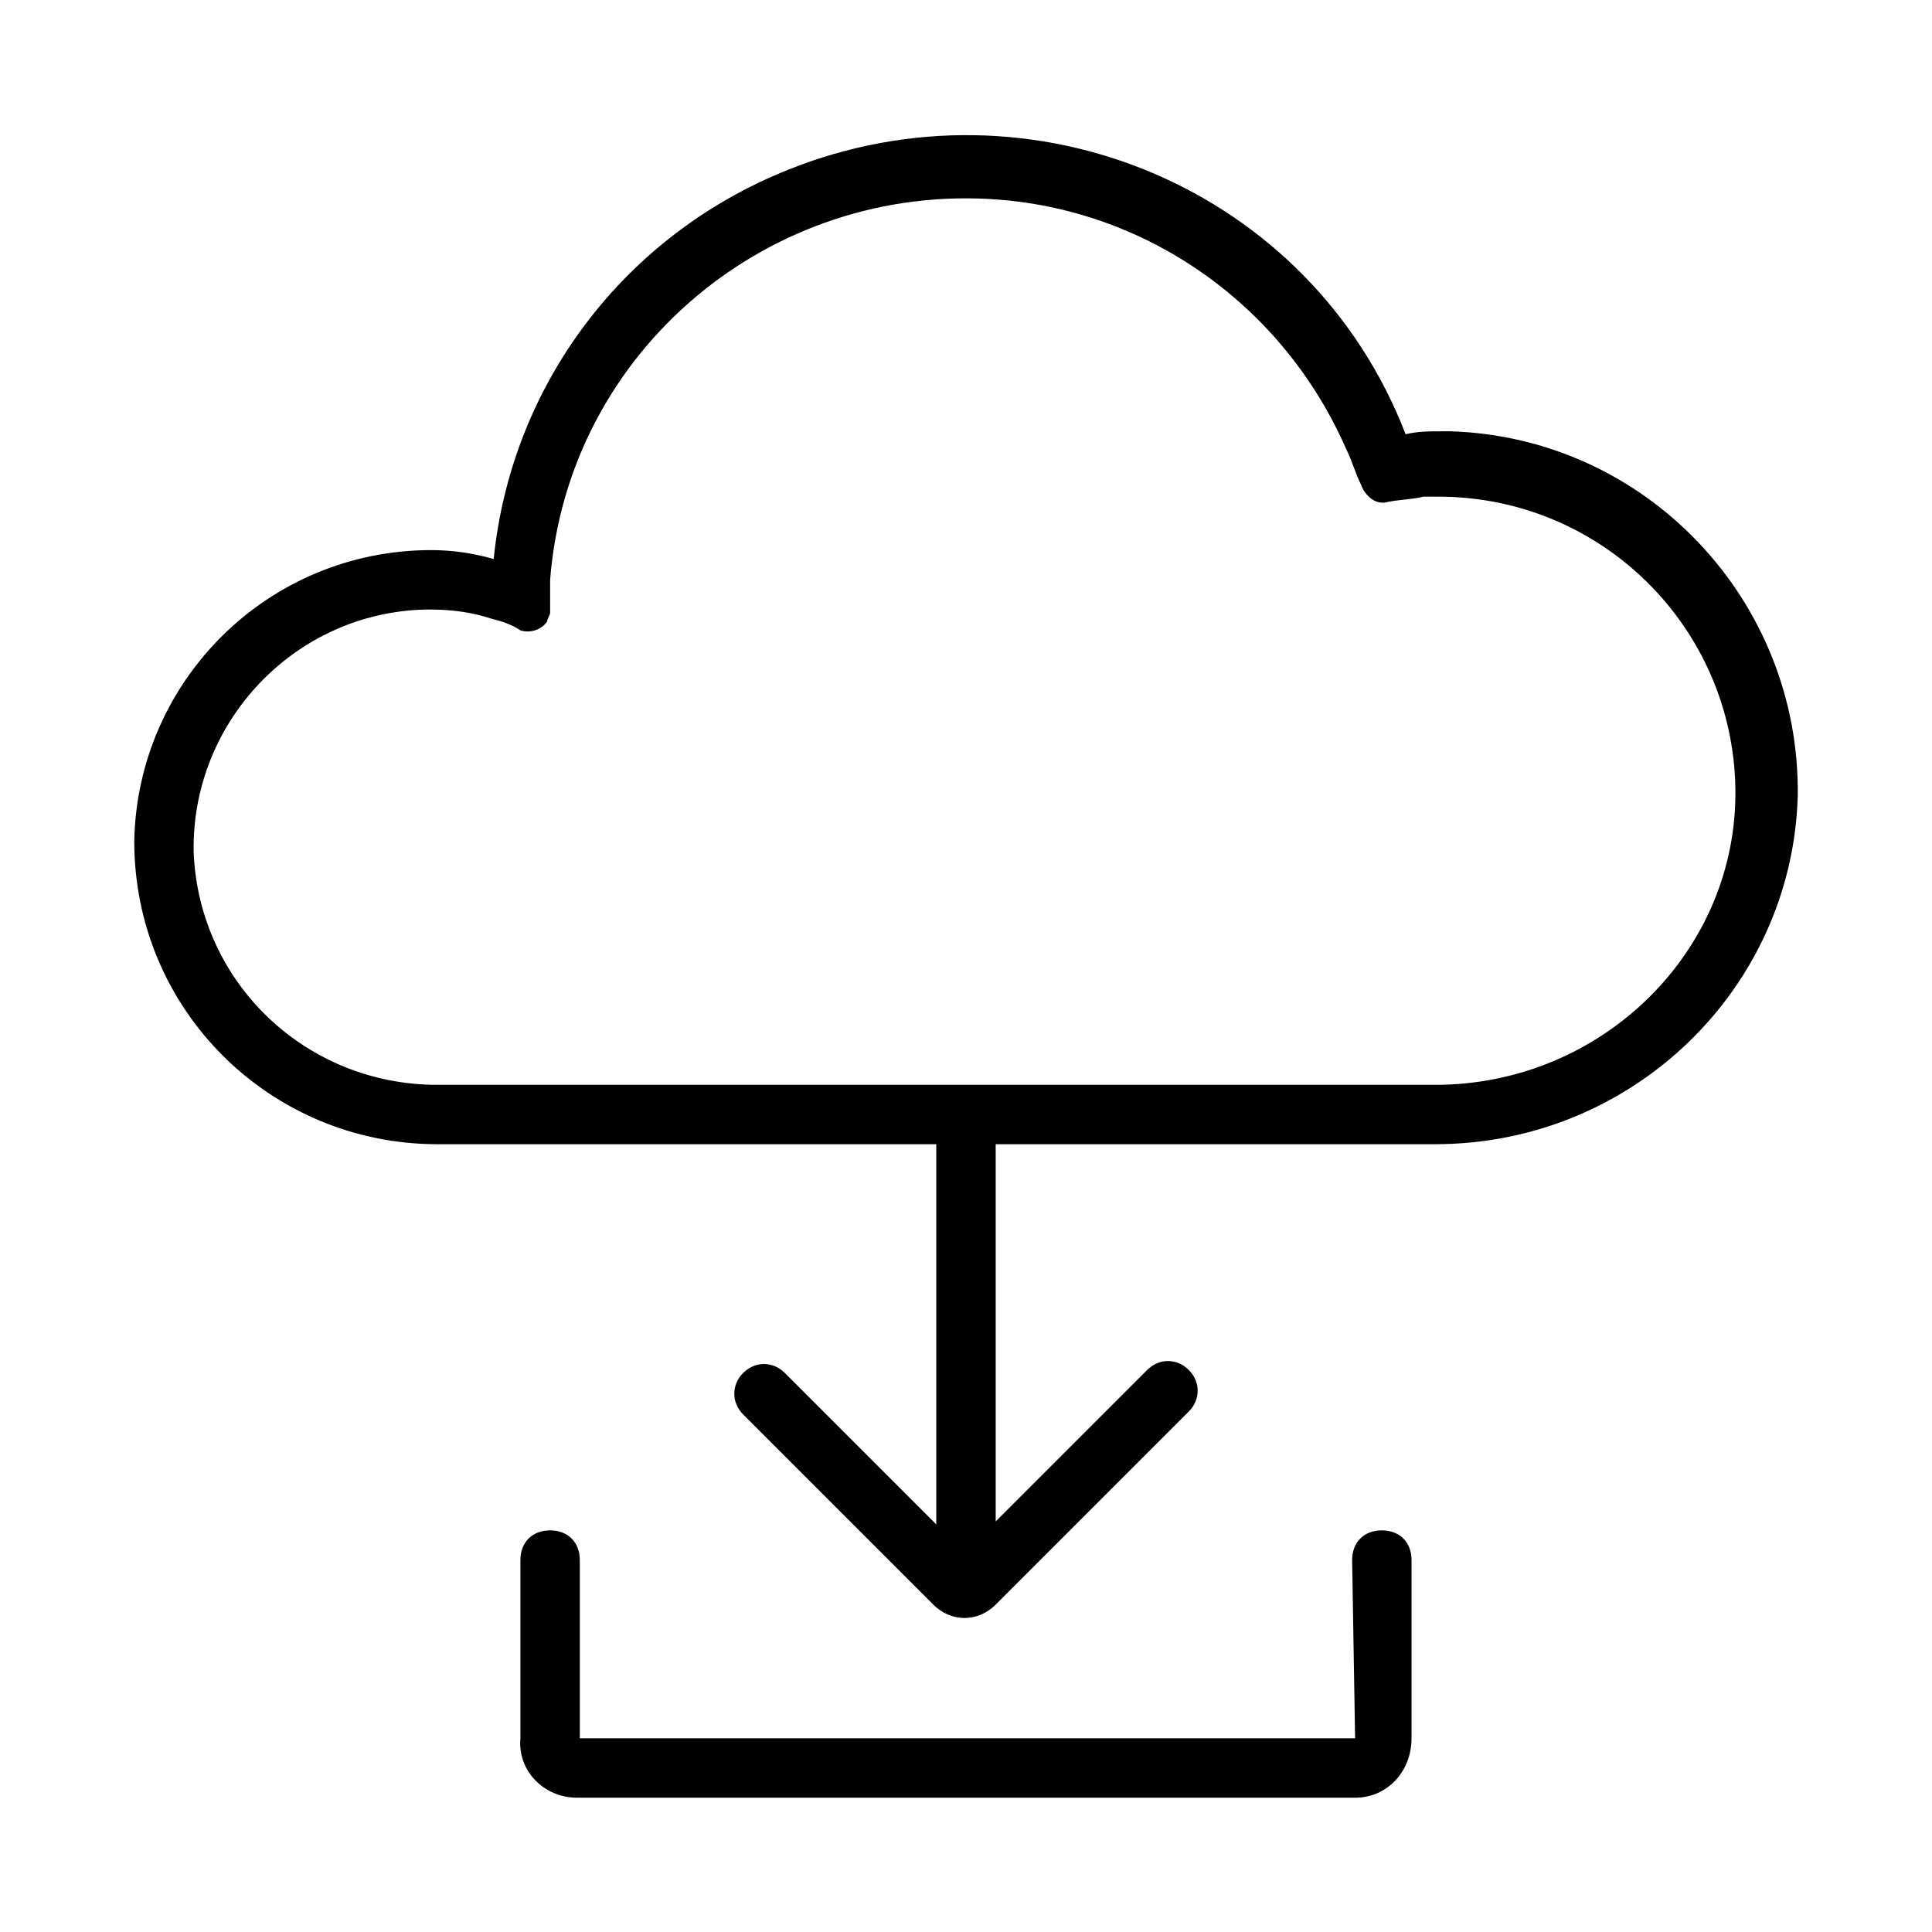
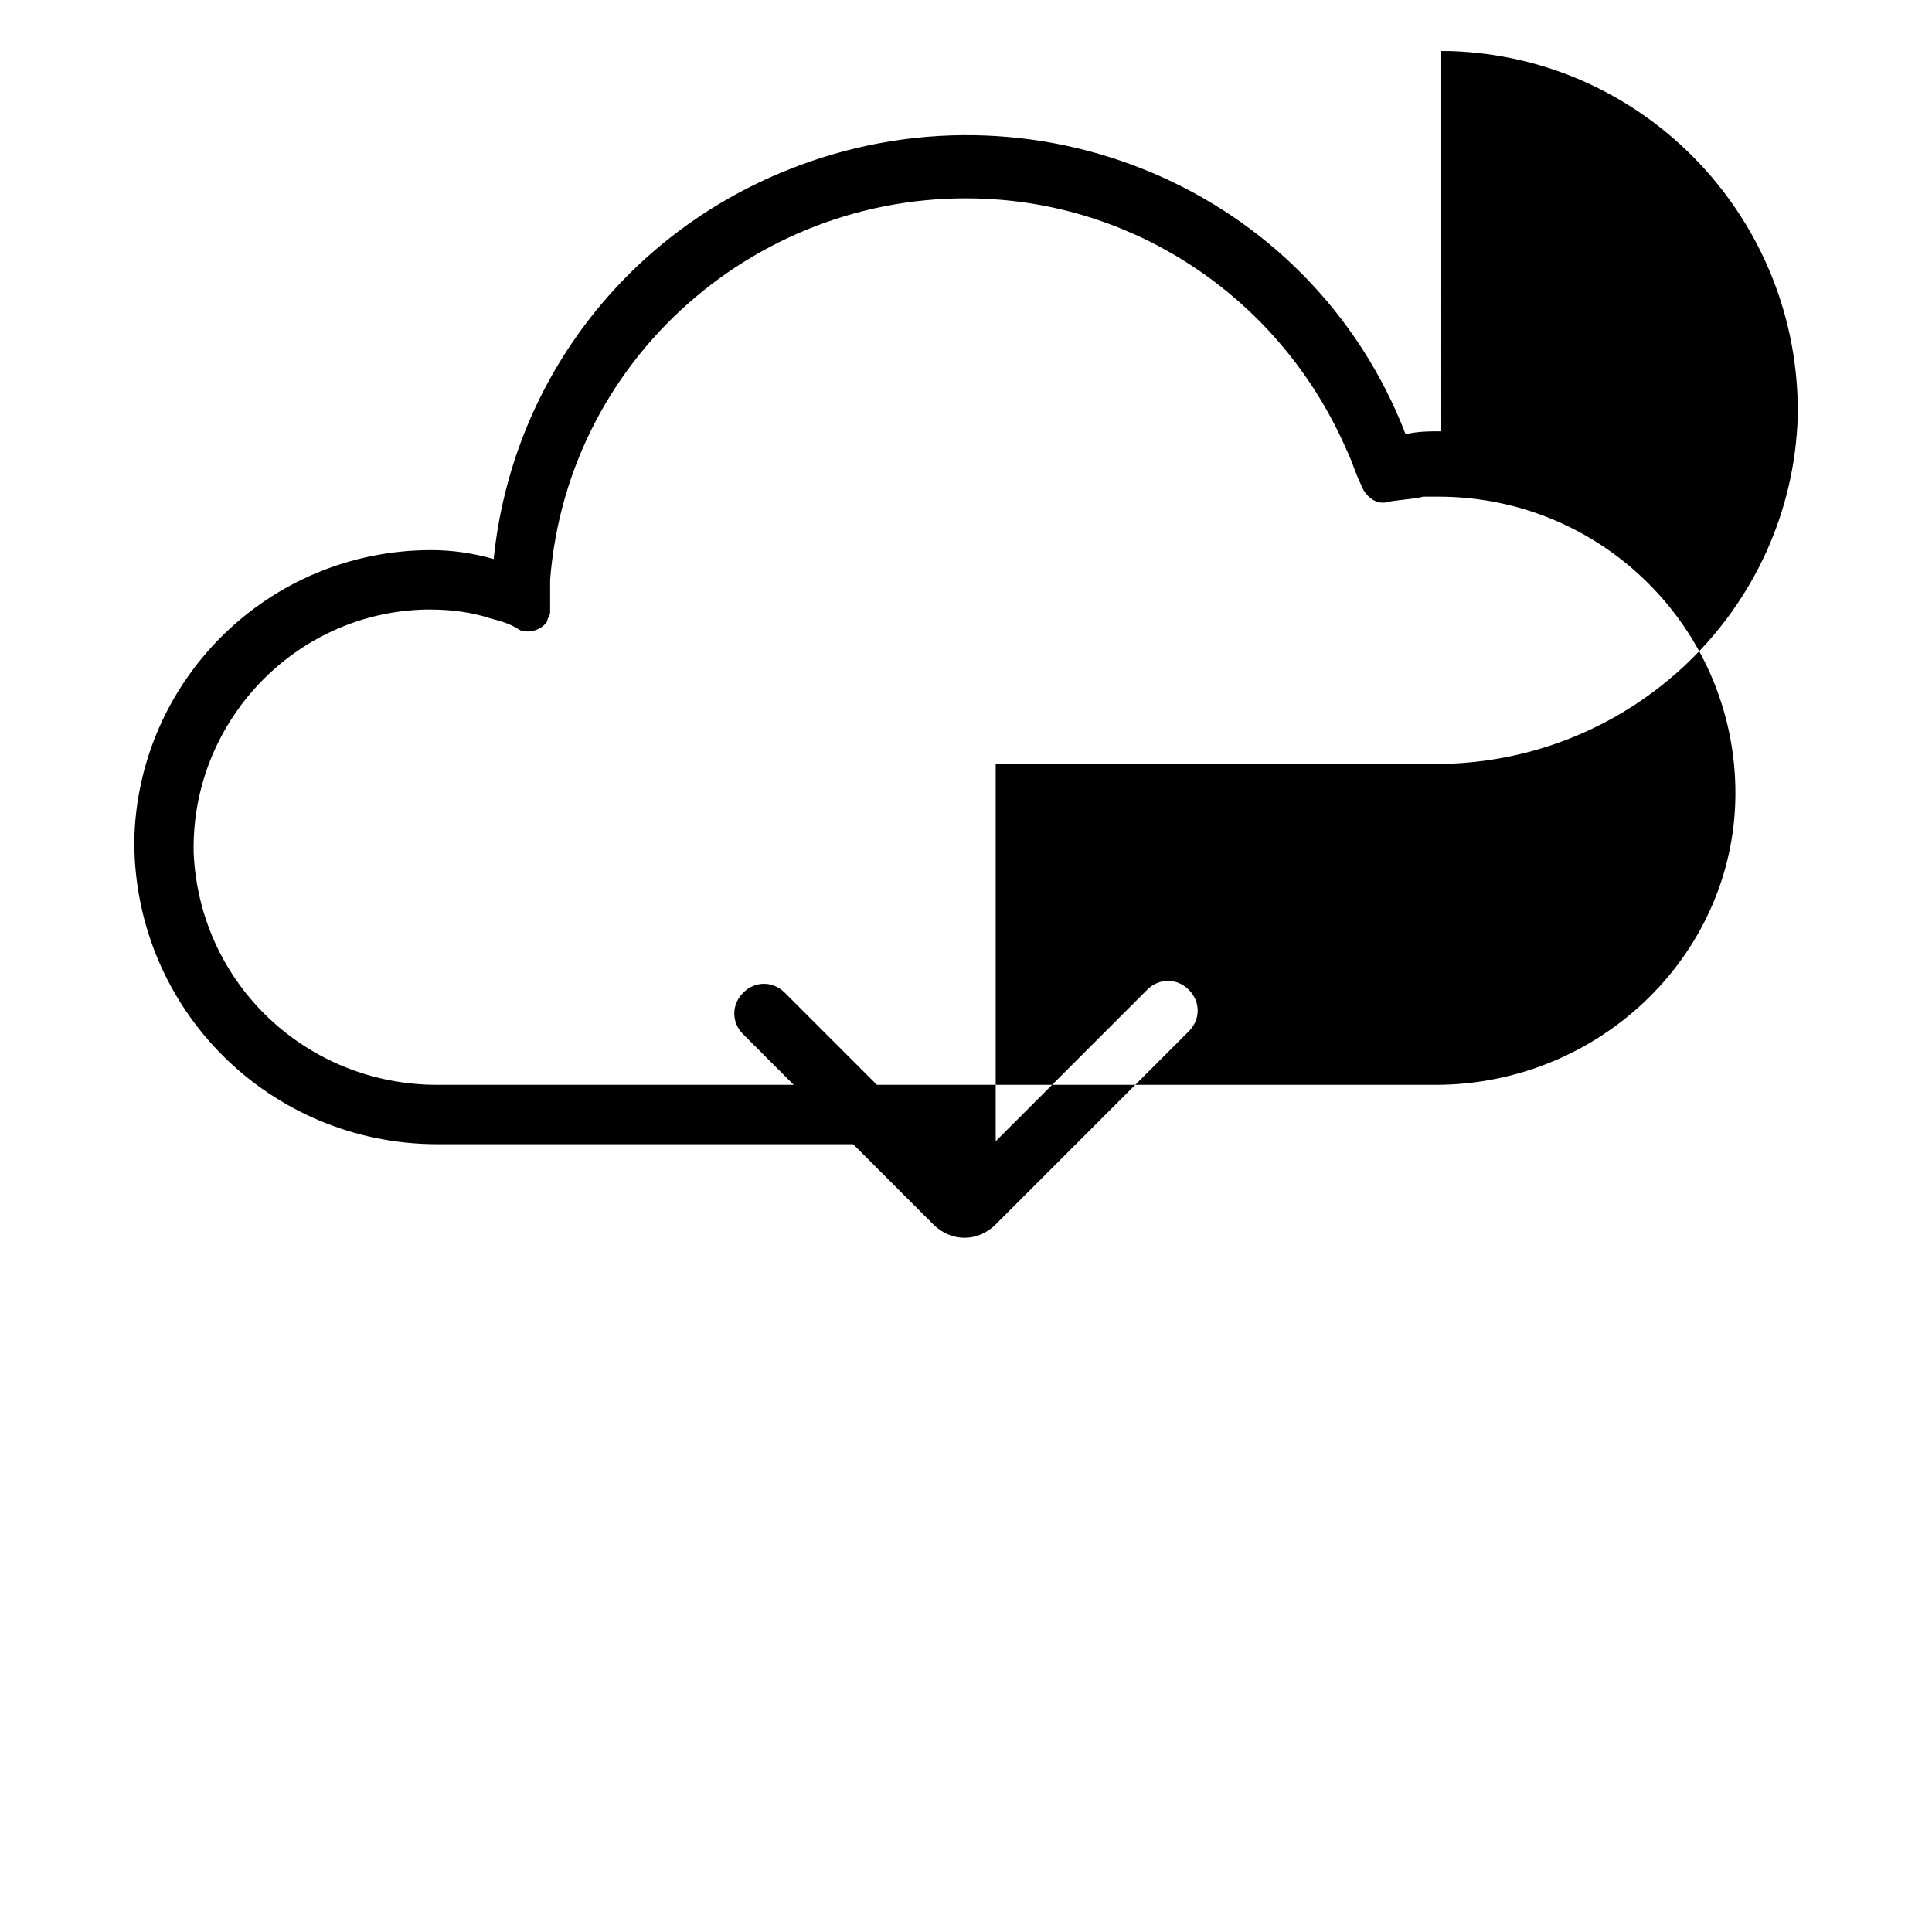
<svg xmlns="http://www.w3.org/2000/svg" fill="#000000" width="800px" height="800px" version="1.1" viewBox="144 144 512 512">
  <g>
-     <path d="m503.12 620.41h-206.25c-8.66 0-15.742-7.086-14.957-15.742v-47.23c0-4.723 3.148-7.871 7.871-7.871 4.723 0 7.871 3.148 7.871 7.871v47.23h205.46l-0.785-47.234c0-4.723 3.148-7.871 7.871-7.871 4.723 0 7.871 3.148 7.871 7.871v47.23c0 8.664-6.297 15.746-14.957 15.746z" />
-     <path d="m525.95 258.3c-3.148 0-6.297 0-9.445 0.789-25.191-65.34-99.188-96.039-163.74-70.062-43.297 17.32-73.211 56.68-77.934 103.12-5.508-1.574-11.02-2.363-16.531-2.363-43.297 0-77.934 34.637-78.719 77.145 0 44.871 36.211 80.297 80.293 80.297h132.25v100.76l-40.148-40.148c-3.148-3.148-7.871-3.148-11.02 0-3.148 3.148-3.148 7.871 0 11.02l50.383 50.383c4.723 4.723 11.809 4.723 16.531 0l51.168-51.168c3.148-3.148 3.148-7.871 0-11.02-3.148-3.148-7.871-3.148-11.02 0l-40.148 40.148v-99.977h116.51c51.957 0 94.465-40.934 96.039-92.102 0.789-51.957-40.148-95.25-92.102-96.824-0.793-0.004-1.578-0.004-2.367-0.004zm-1.574 173.19h-264.5c-34.637 0-62.977-26.766-64.551-61.402-0.789-34.637 26.766-63.762 61.402-64.551h1.574c5.512 0 11.02 0.789 15.742 2.363 3.148 0.789 5.512 1.574 7.871 3.148 2.363 0.789 5.512 0 7.086-2.363 0-0.789 0.789-1.574 0.789-2.363v-8.66c4.723-60.613 58.254-105.48 118.87-100.76 40.148 3.148 75.57 28.34 92.102 66.125 1.574 3.148 2.363 6.297 3.938 9.445 0.789 2.363 3.148 4.723 5.512 4.723h0.789c3.148-0.789 7.086-0.789 10.234-1.574h3.938c43.297 0 77.934 34.637 78.719 77.145 0.785 43.301-35.426 78.727-79.512 78.727z" />
+     <path d="m525.95 258.3c-3.148 0-6.297 0-9.445 0.789-25.191-65.34-99.188-96.039-163.74-70.062-43.297 17.32-73.211 56.68-77.934 103.12-5.508-1.574-11.02-2.363-16.531-2.363-43.297 0-77.934 34.637-78.719 77.145 0 44.871 36.211 80.297 80.293 80.297h132.25l-40.148-40.148c-3.148-3.148-7.871-3.148-11.02 0-3.148 3.148-3.148 7.871 0 11.02l50.383 50.383c4.723 4.723 11.809 4.723 16.531 0l51.168-51.168c3.148-3.148 3.148-7.871 0-11.02-3.148-3.148-7.871-3.148-11.02 0l-40.148 40.148v-99.977h116.51c51.957 0 94.465-40.934 96.039-92.102 0.789-51.957-40.148-95.25-92.102-96.824-0.793-0.004-1.578-0.004-2.367-0.004zm-1.574 173.19h-264.5c-34.637 0-62.977-26.766-64.551-61.402-0.789-34.637 26.766-63.762 61.402-64.551h1.574c5.512 0 11.02 0.789 15.742 2.363 3.148 0.789 5.512 1.574 7.871 3.148 2.363 0.789 5.512 0 7.086-2.363 0-0.789 0.789-1.574 0.789-2.363v-8.66c4.723-60.613 58.254-105.48 118.87-100.76 40.148 3.148 75.57 28.34 92.102 66.125 1.574 3.148 2.363 6.297 3.938 9.445 0.789 2.363 3.148 4.723 5.512 4.723h0.789c3.148-0.789 7.086-0.789 10.234-1.574h3.938c43.297 0 77.934 34.637 78.719 77.145 0.785 43.301-35.426 78.727-79.512 78.727z" />
  </g>
</svg>